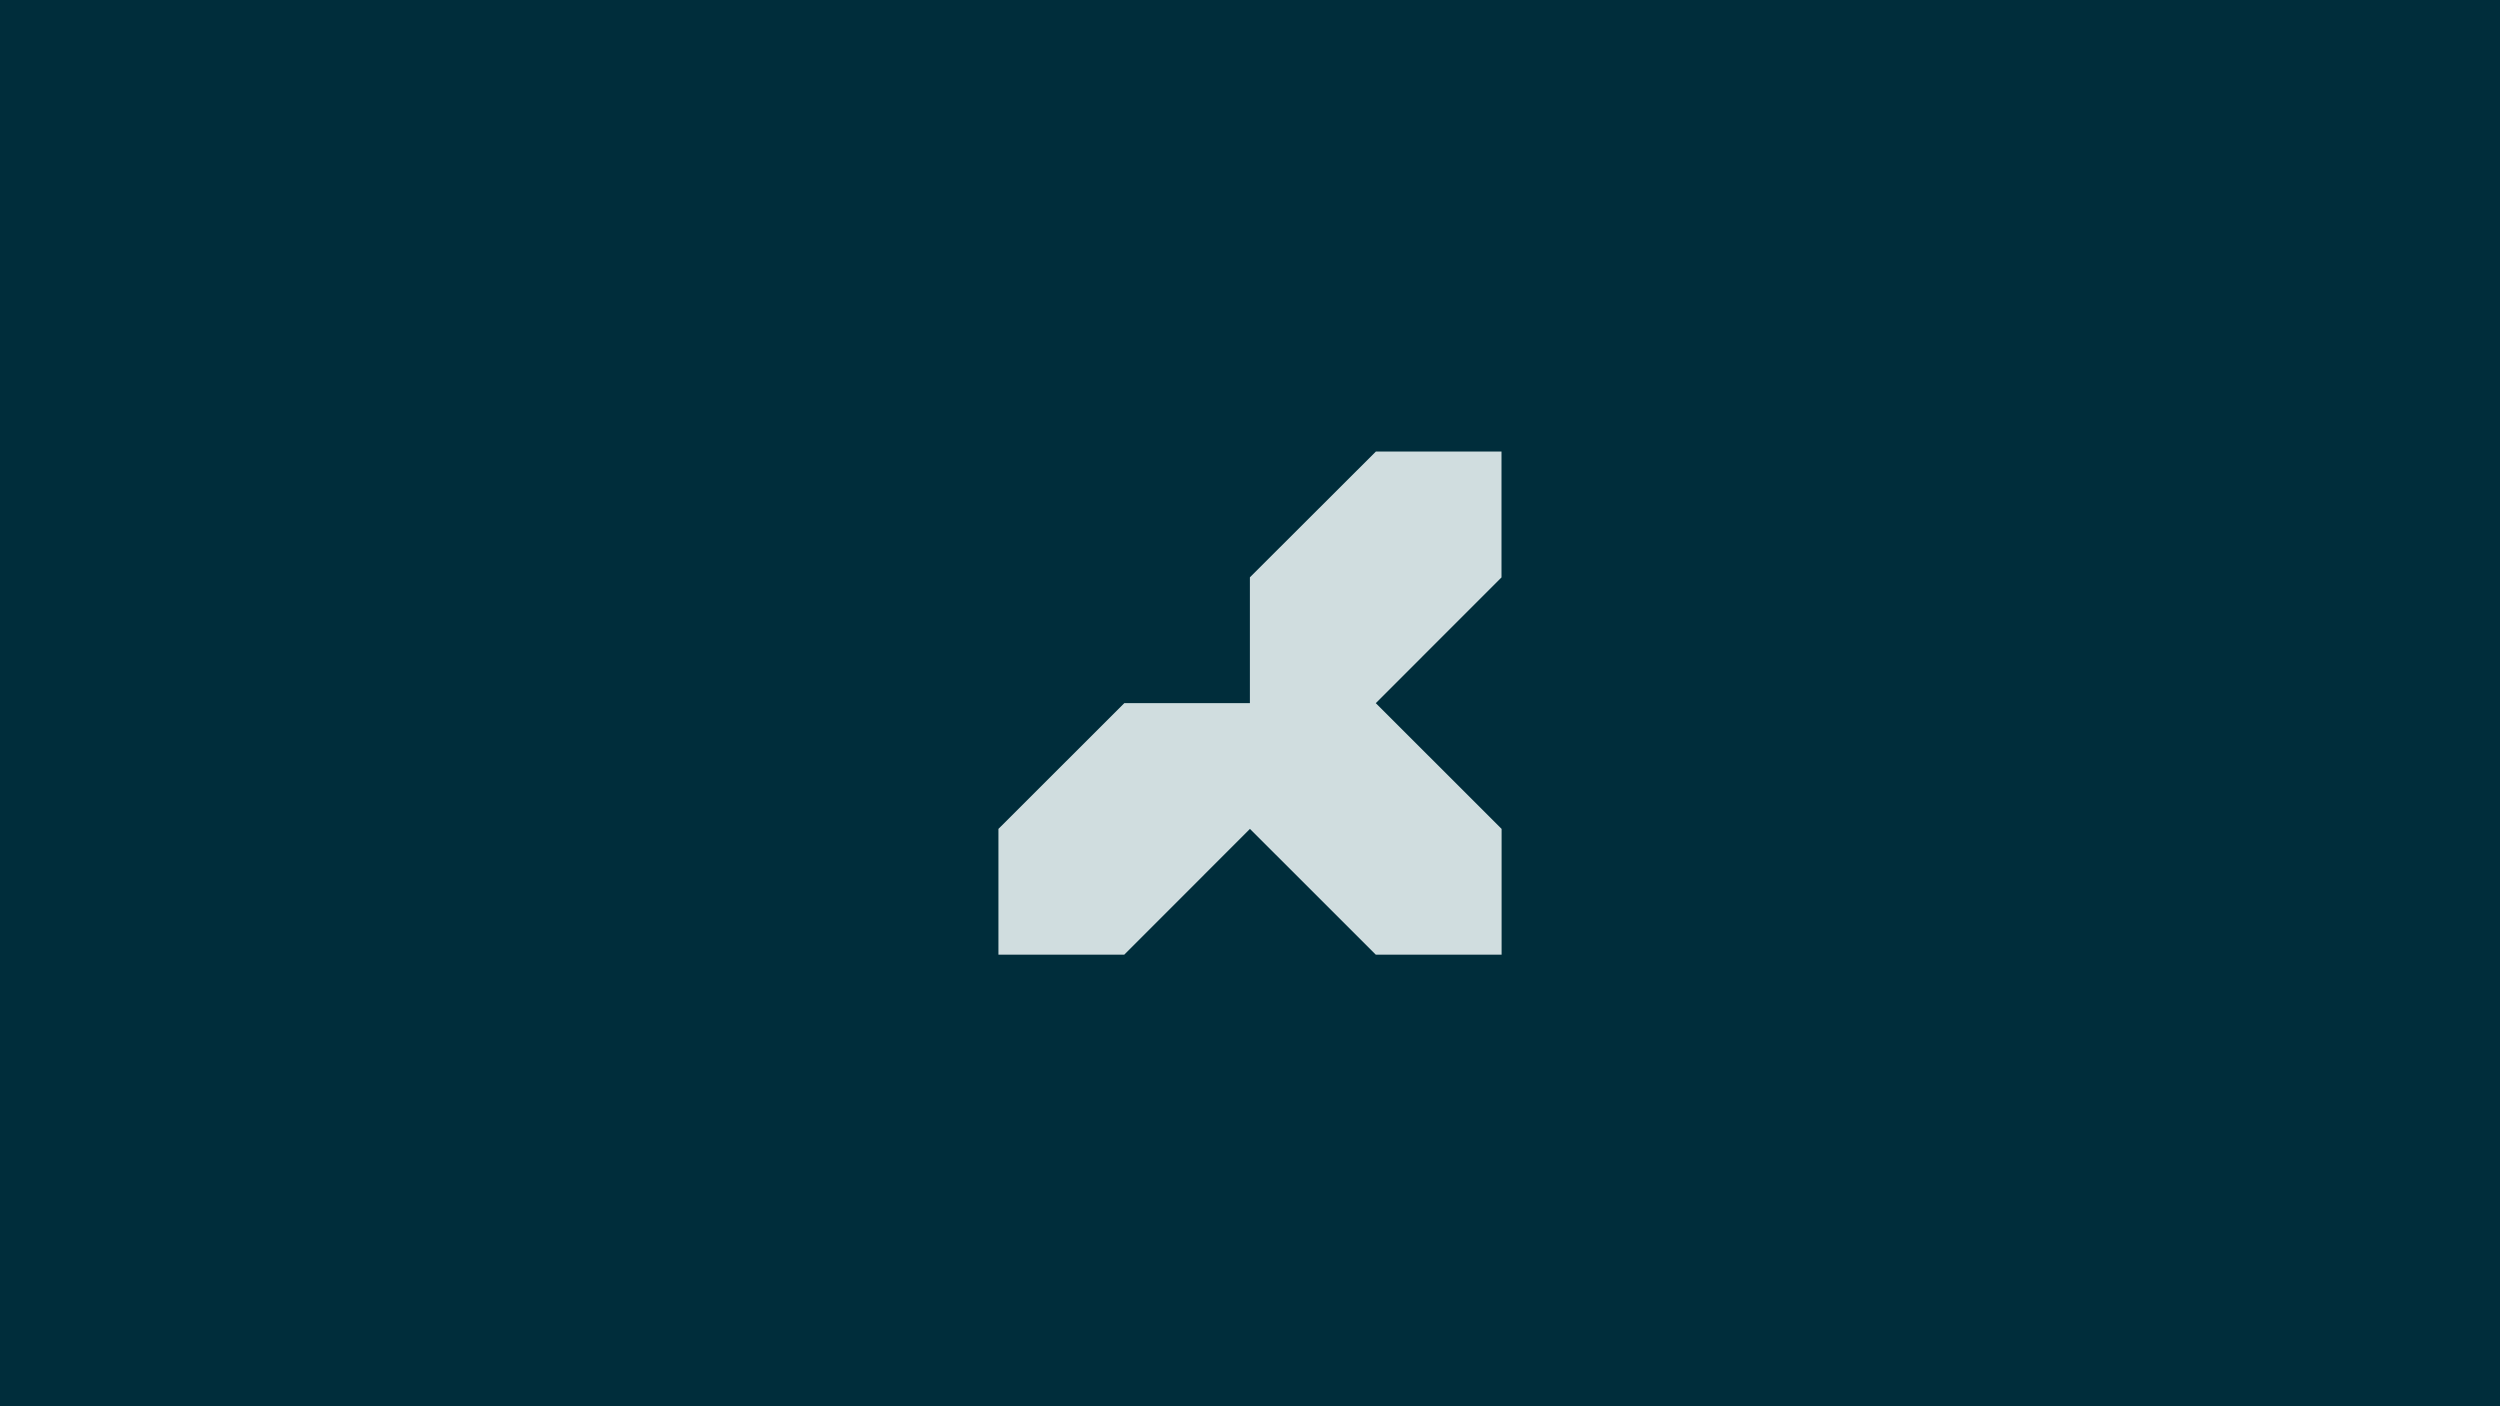
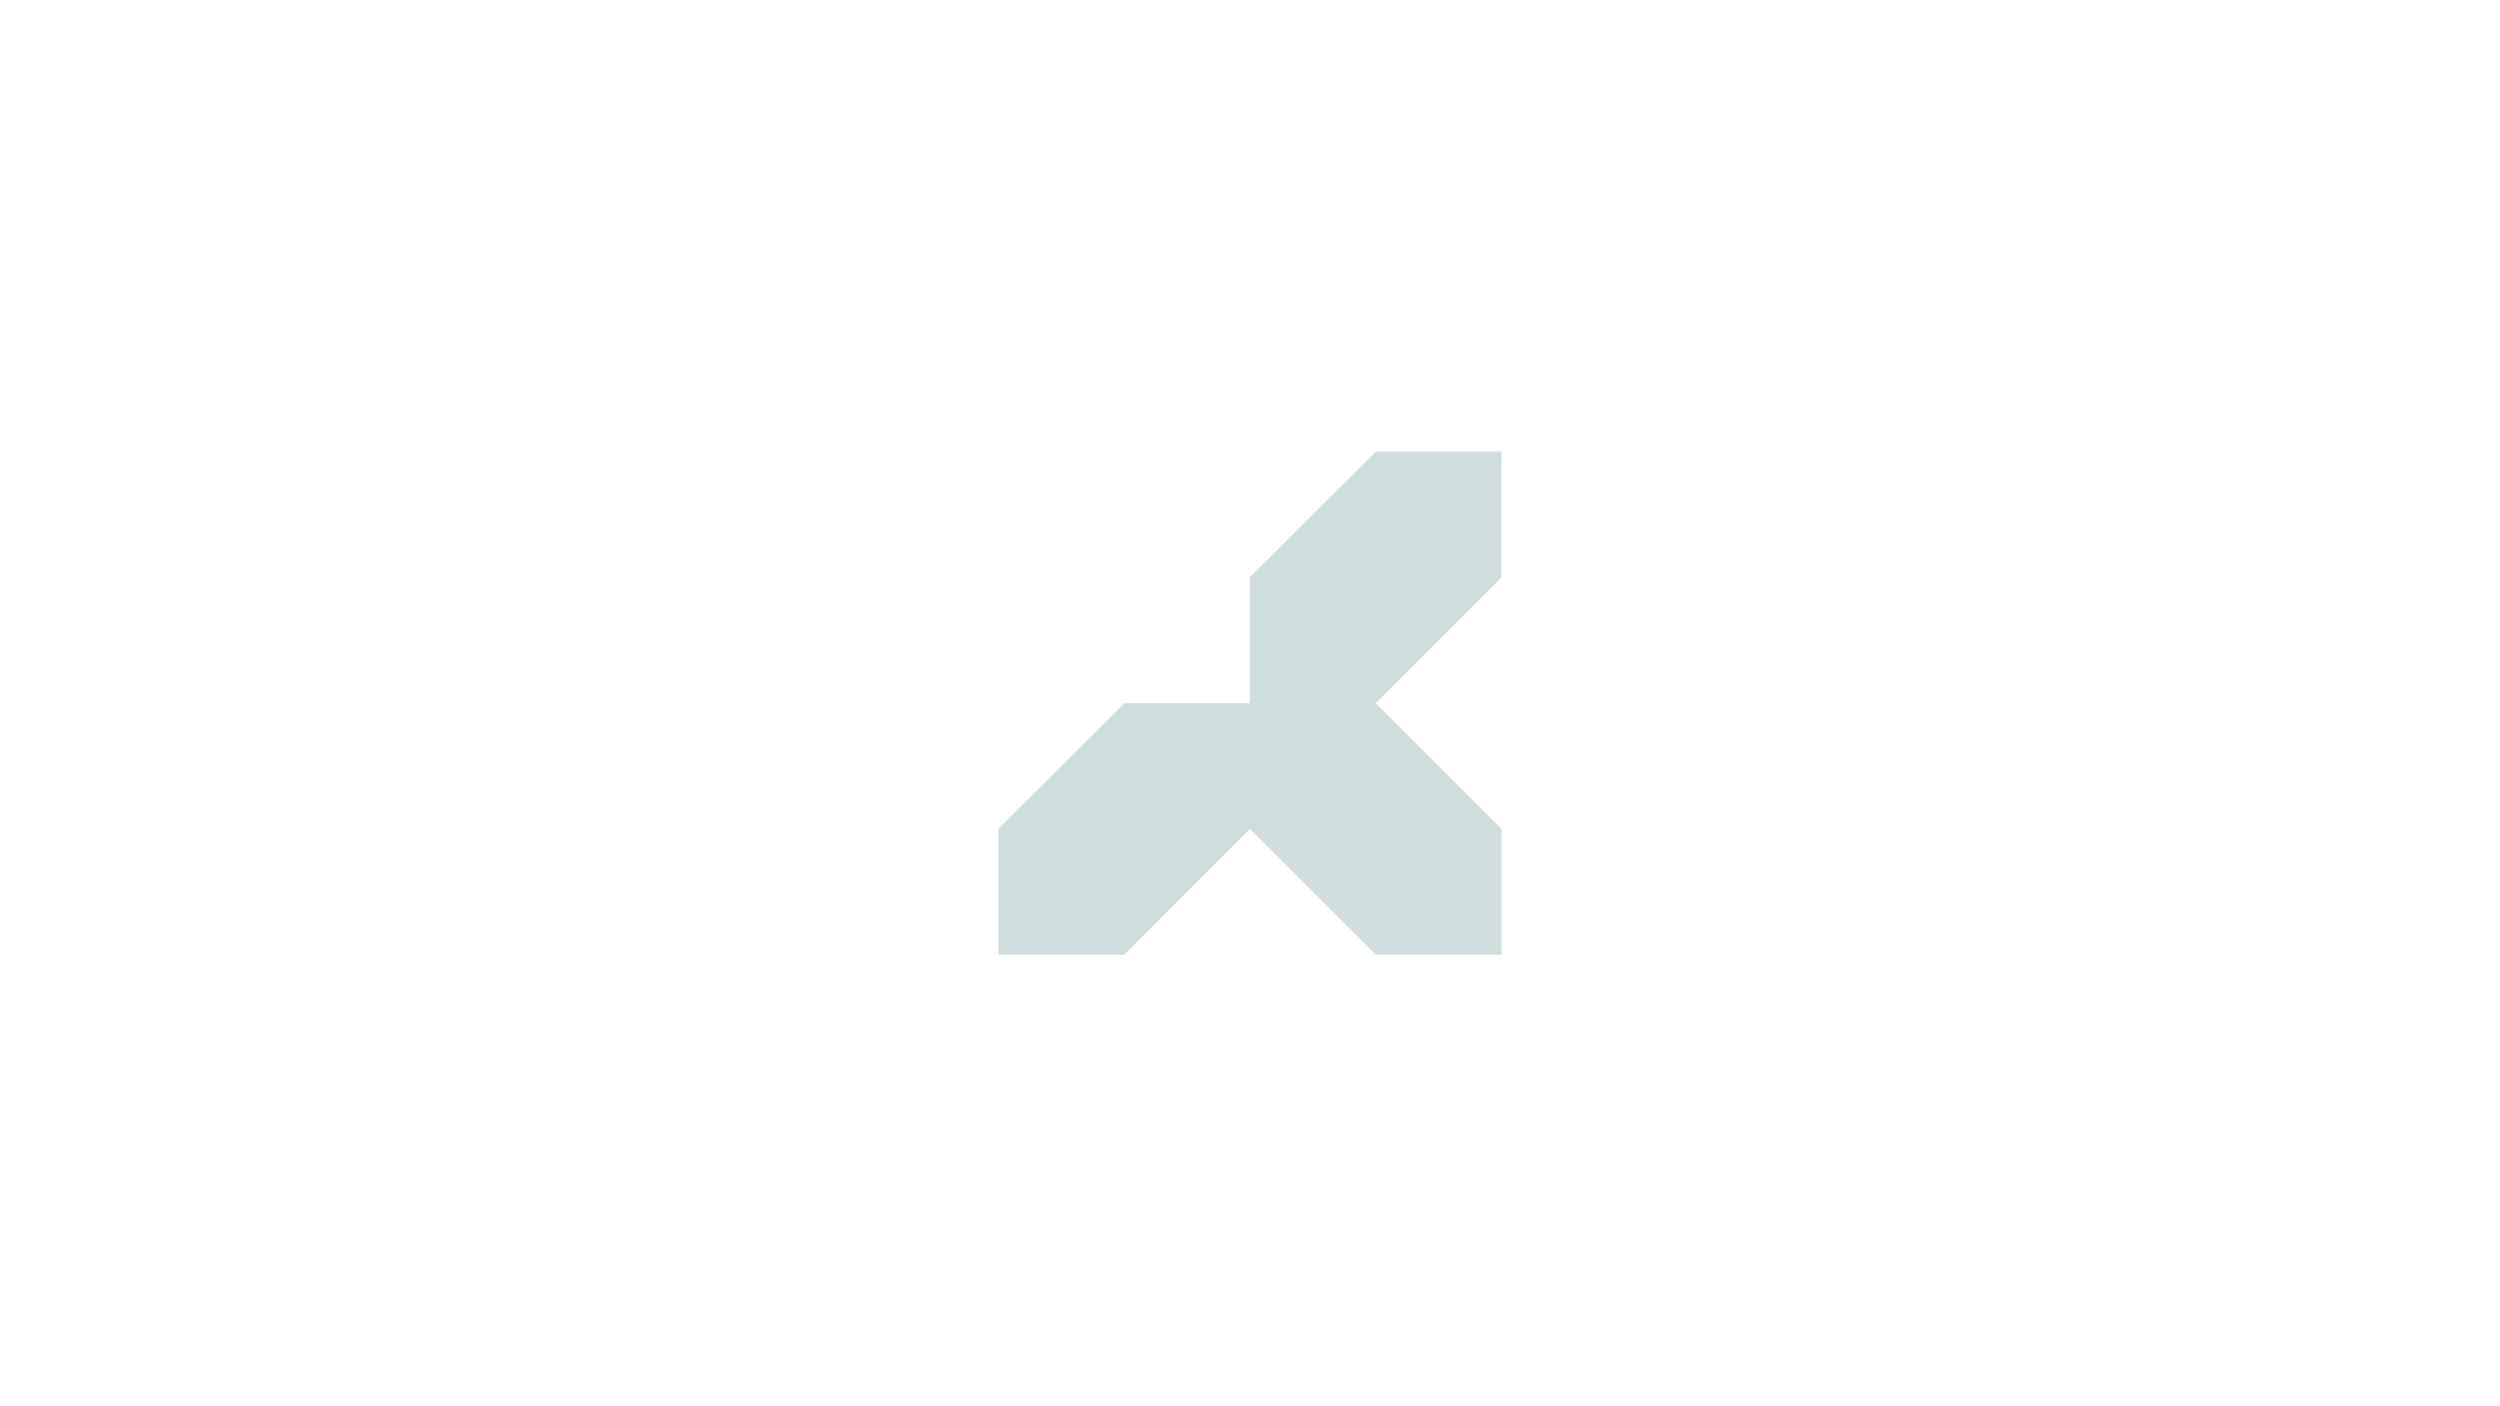
<svg xmlns="http://www.w3.org/2000/svg" id="Lager_1" viewBox="0 0 1920 1080">
  <defs>
    <style>.cls-1{fill:#d0dddf;}.cls-1,.cls-2{stroke-width:0px;}.cls-2{fill:#002d3b;}</style>
  </defs>
-   <rect class="cls-2" width="1920" height="1080" />
-   <path class="cls-1" d="m1056.58,540.02h.03s96.61-96.63,96.61-96.63h-.07s0-96.61,0-96.61h-96.53s0,.07,0,.07l-96.7,96.53v96.63s-96.51,0-96.51,0v.07s-96.61,96.51-96.61,96.51v96.61s96.61,0,96.61,0l96.55-96.61,96.66,96.61h96.61s0-96.61,0-96.61l-96.63-96.58Z" />
+   <path class="cls-1" d="m1056.58,540.02s96.61-96.63,96.61-96.63h-.07s0-96.61,0-96.61h-96.53s0,.07,0,.07l-96.7,96.53v96.63s-96.51,0-96.51,0v.07s-96.61,96.51-96.61,96.51v96.61s96.61,0,96.61,0l96.55-96.61,96.66,96.61h96.61s0-96.61,0-96.61l-96.63-96.58Z" />
</svg>